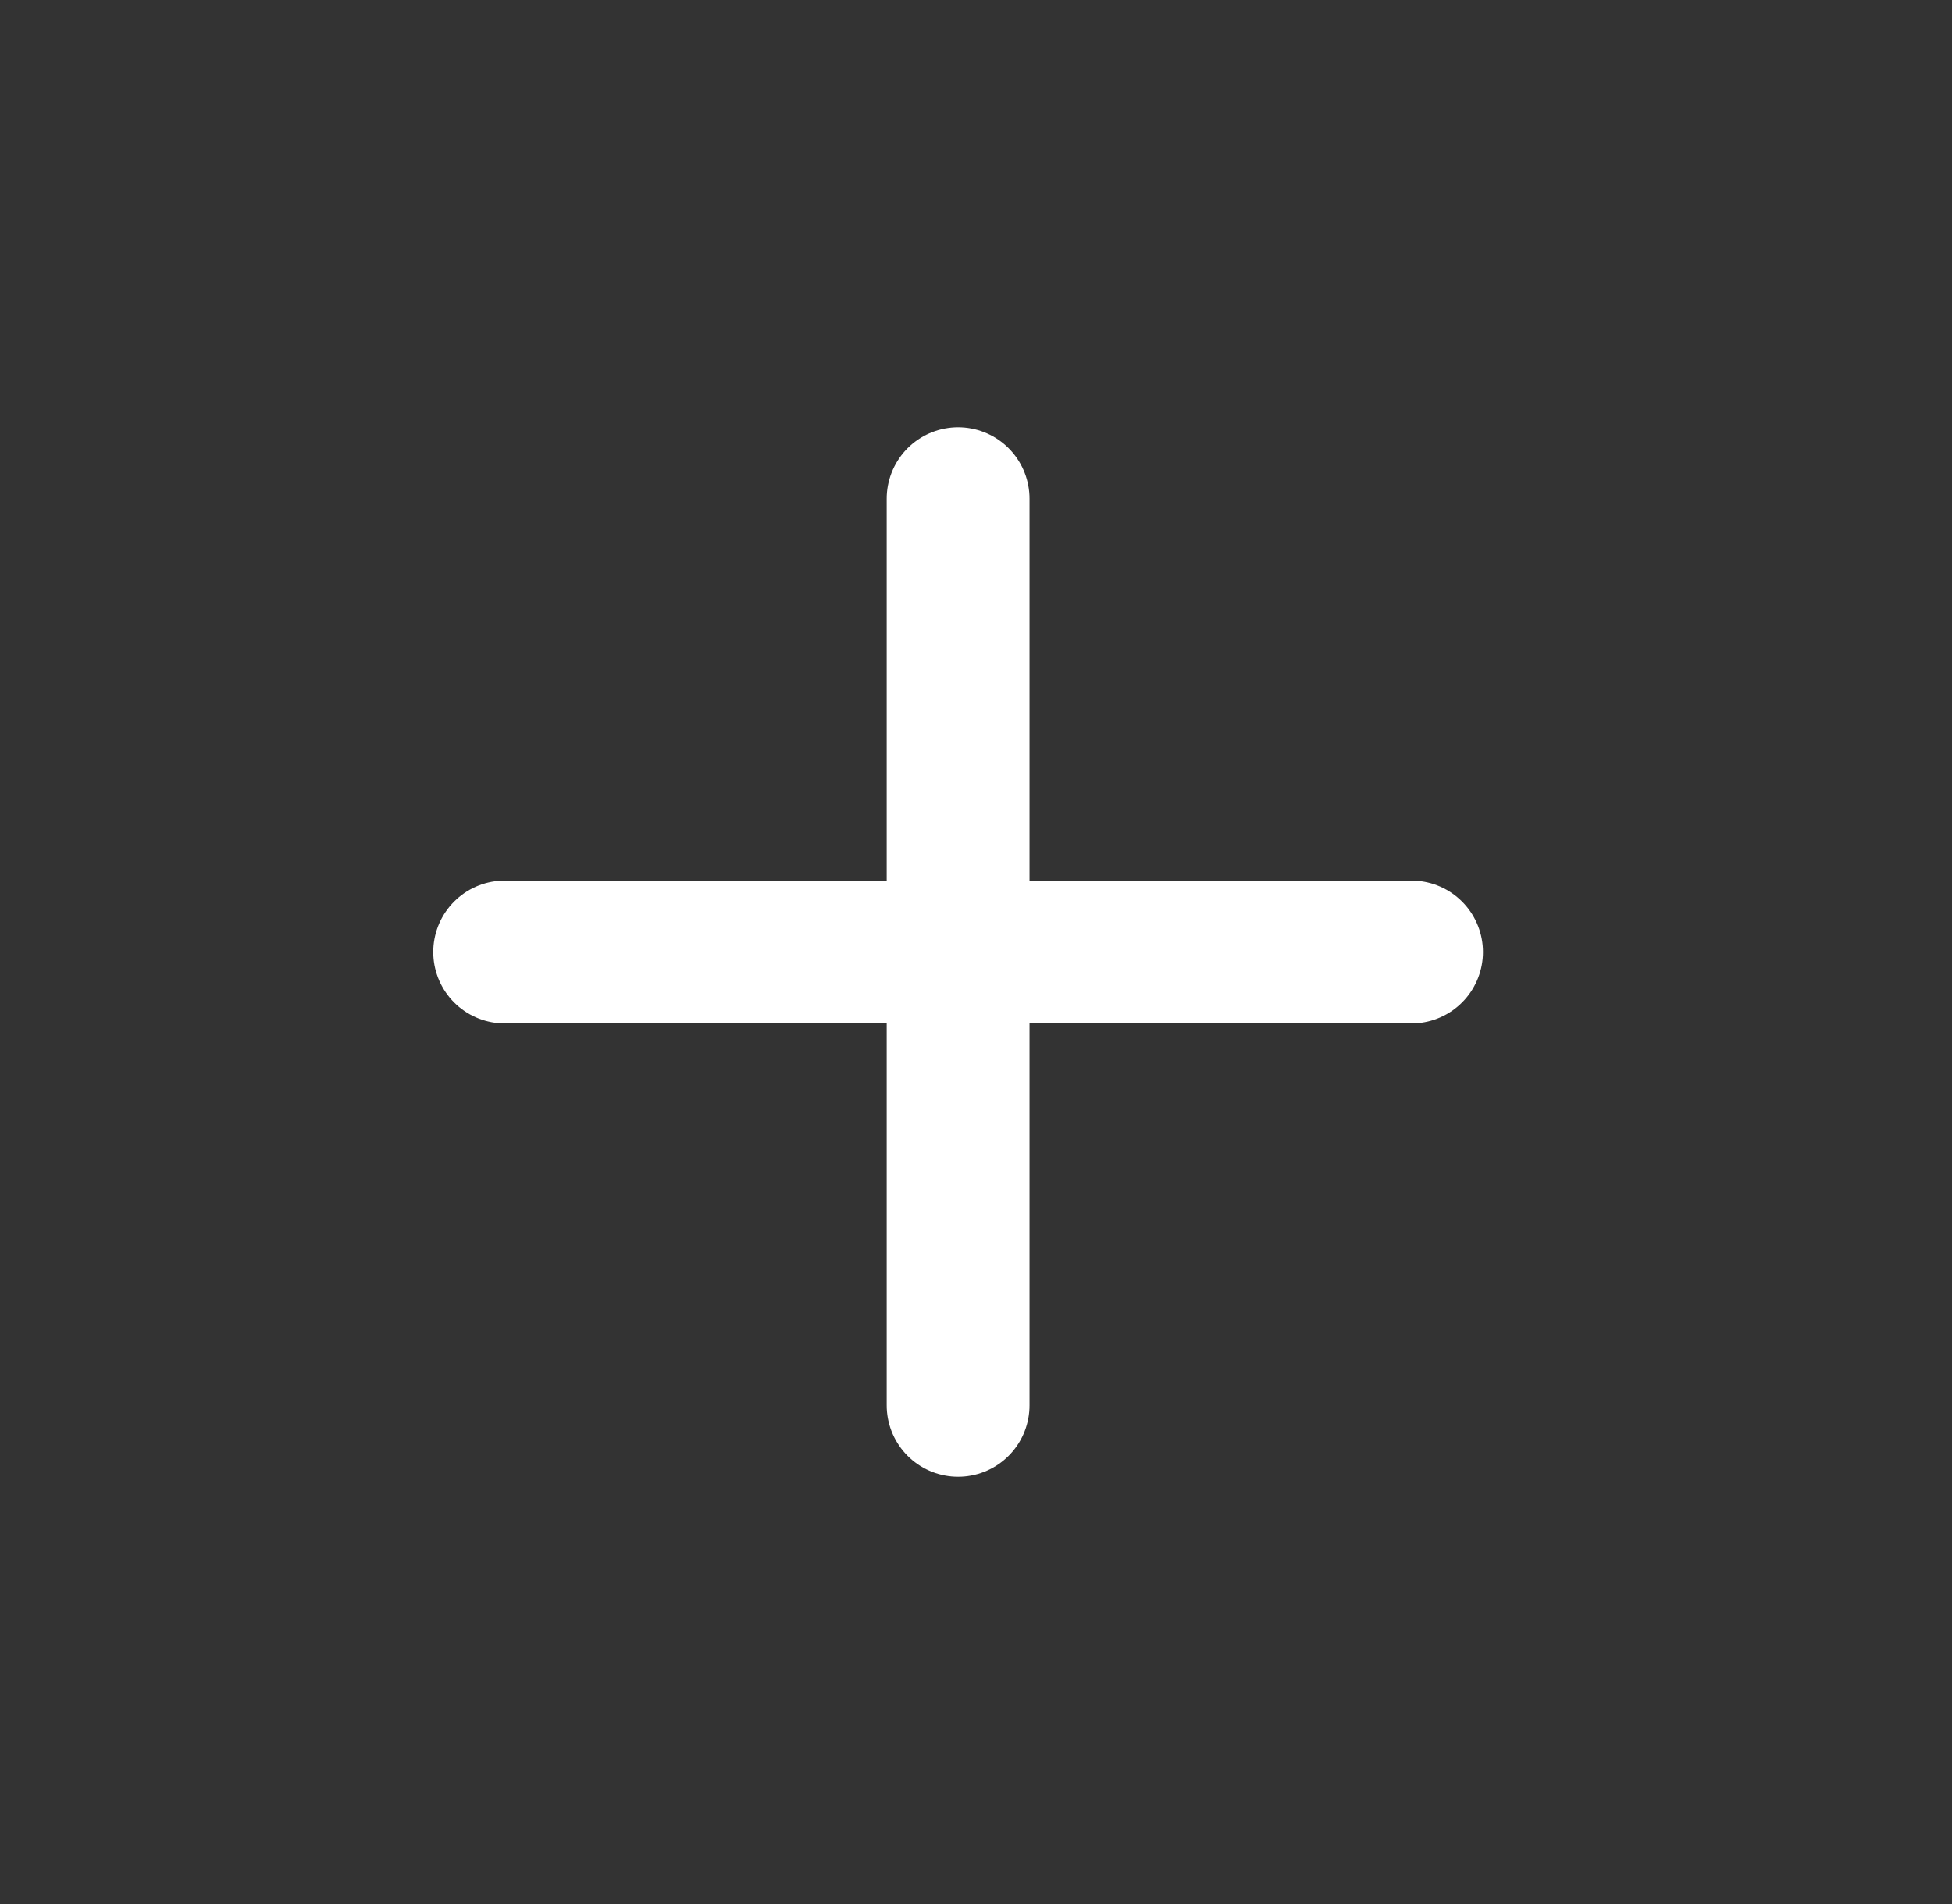
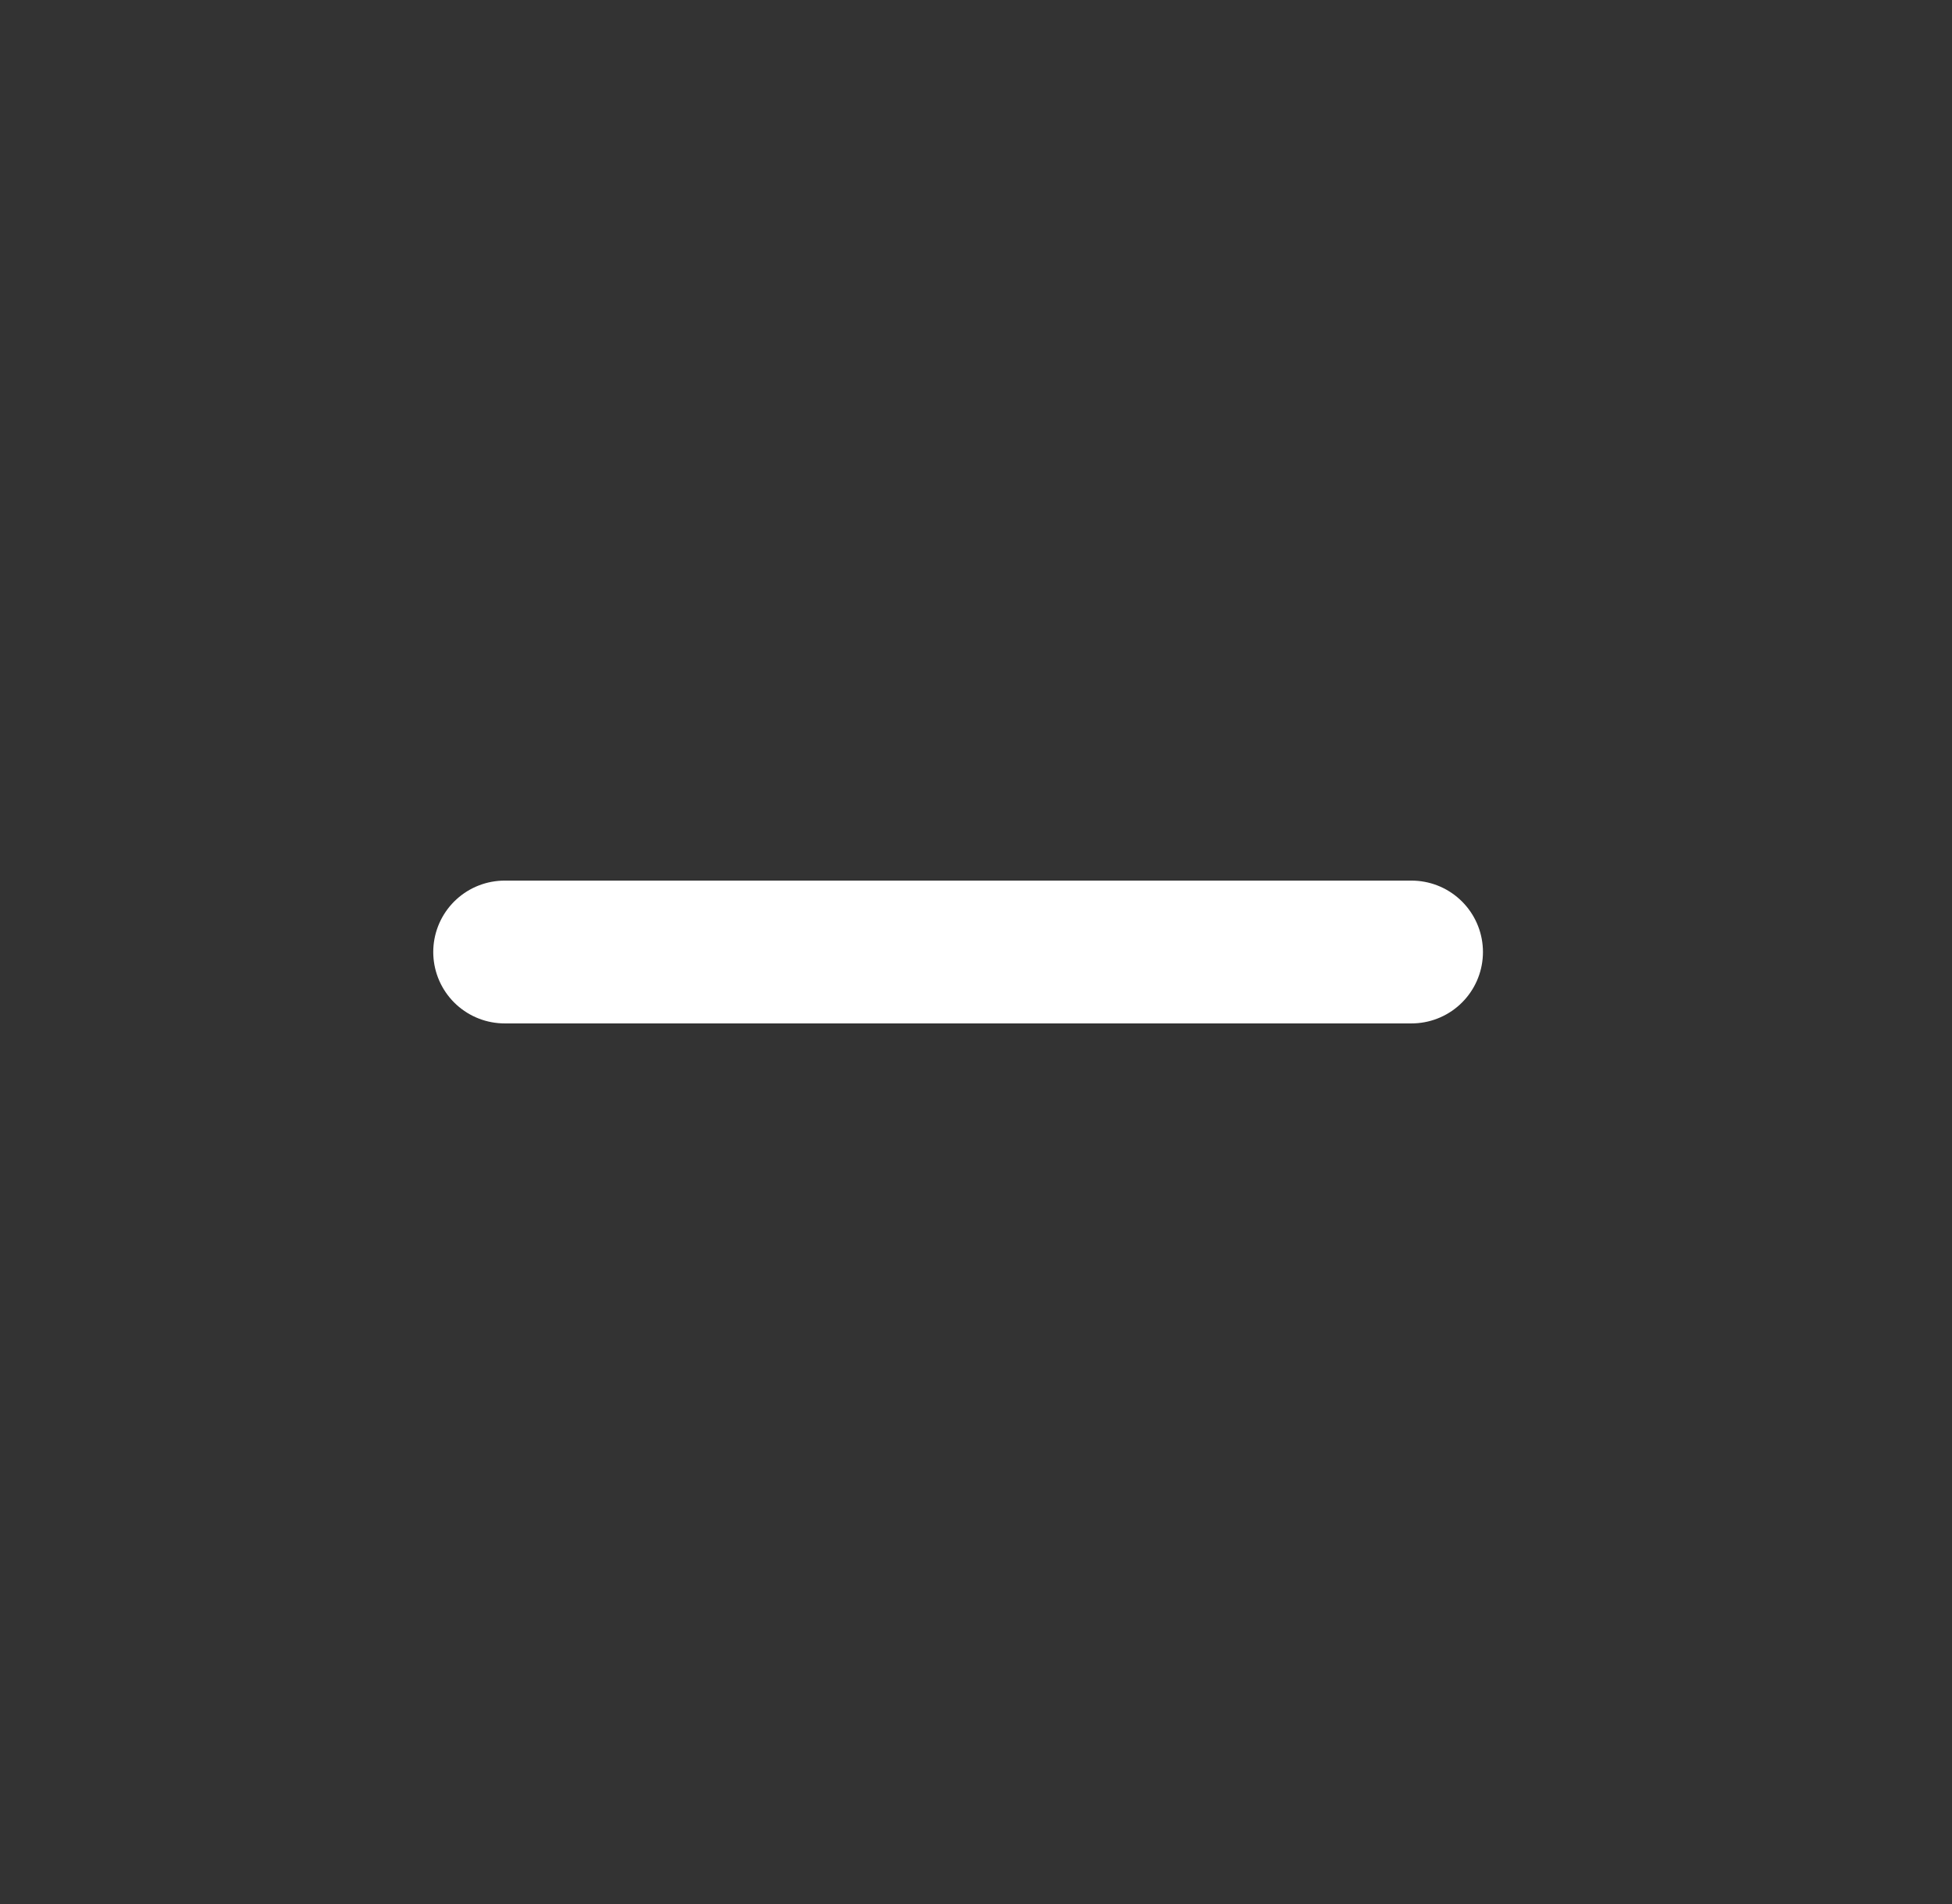
<svg xmlns="http://www.w3.org/2000/svg" width="41" height="40" viewBox="0 0 41 40" fill="none">
  <rect x="0" y="0" width="41" height="40" fill="#333333" stroke="none" />
  <g id="Frame">
    <g id="Group">
      <path id="Vector" d="M10.6 20H29.648" stroke="white" stroke-width="3" stroke-linecap="round" stroke-linejoin="round" />
-       <path id="Vector_2" d="M20.124 10.476V29.524" stroke="white" stroke-width="3" stroke-linecap="round" stroke-linejoin="round" />
    </g>
  </g>
</svg>